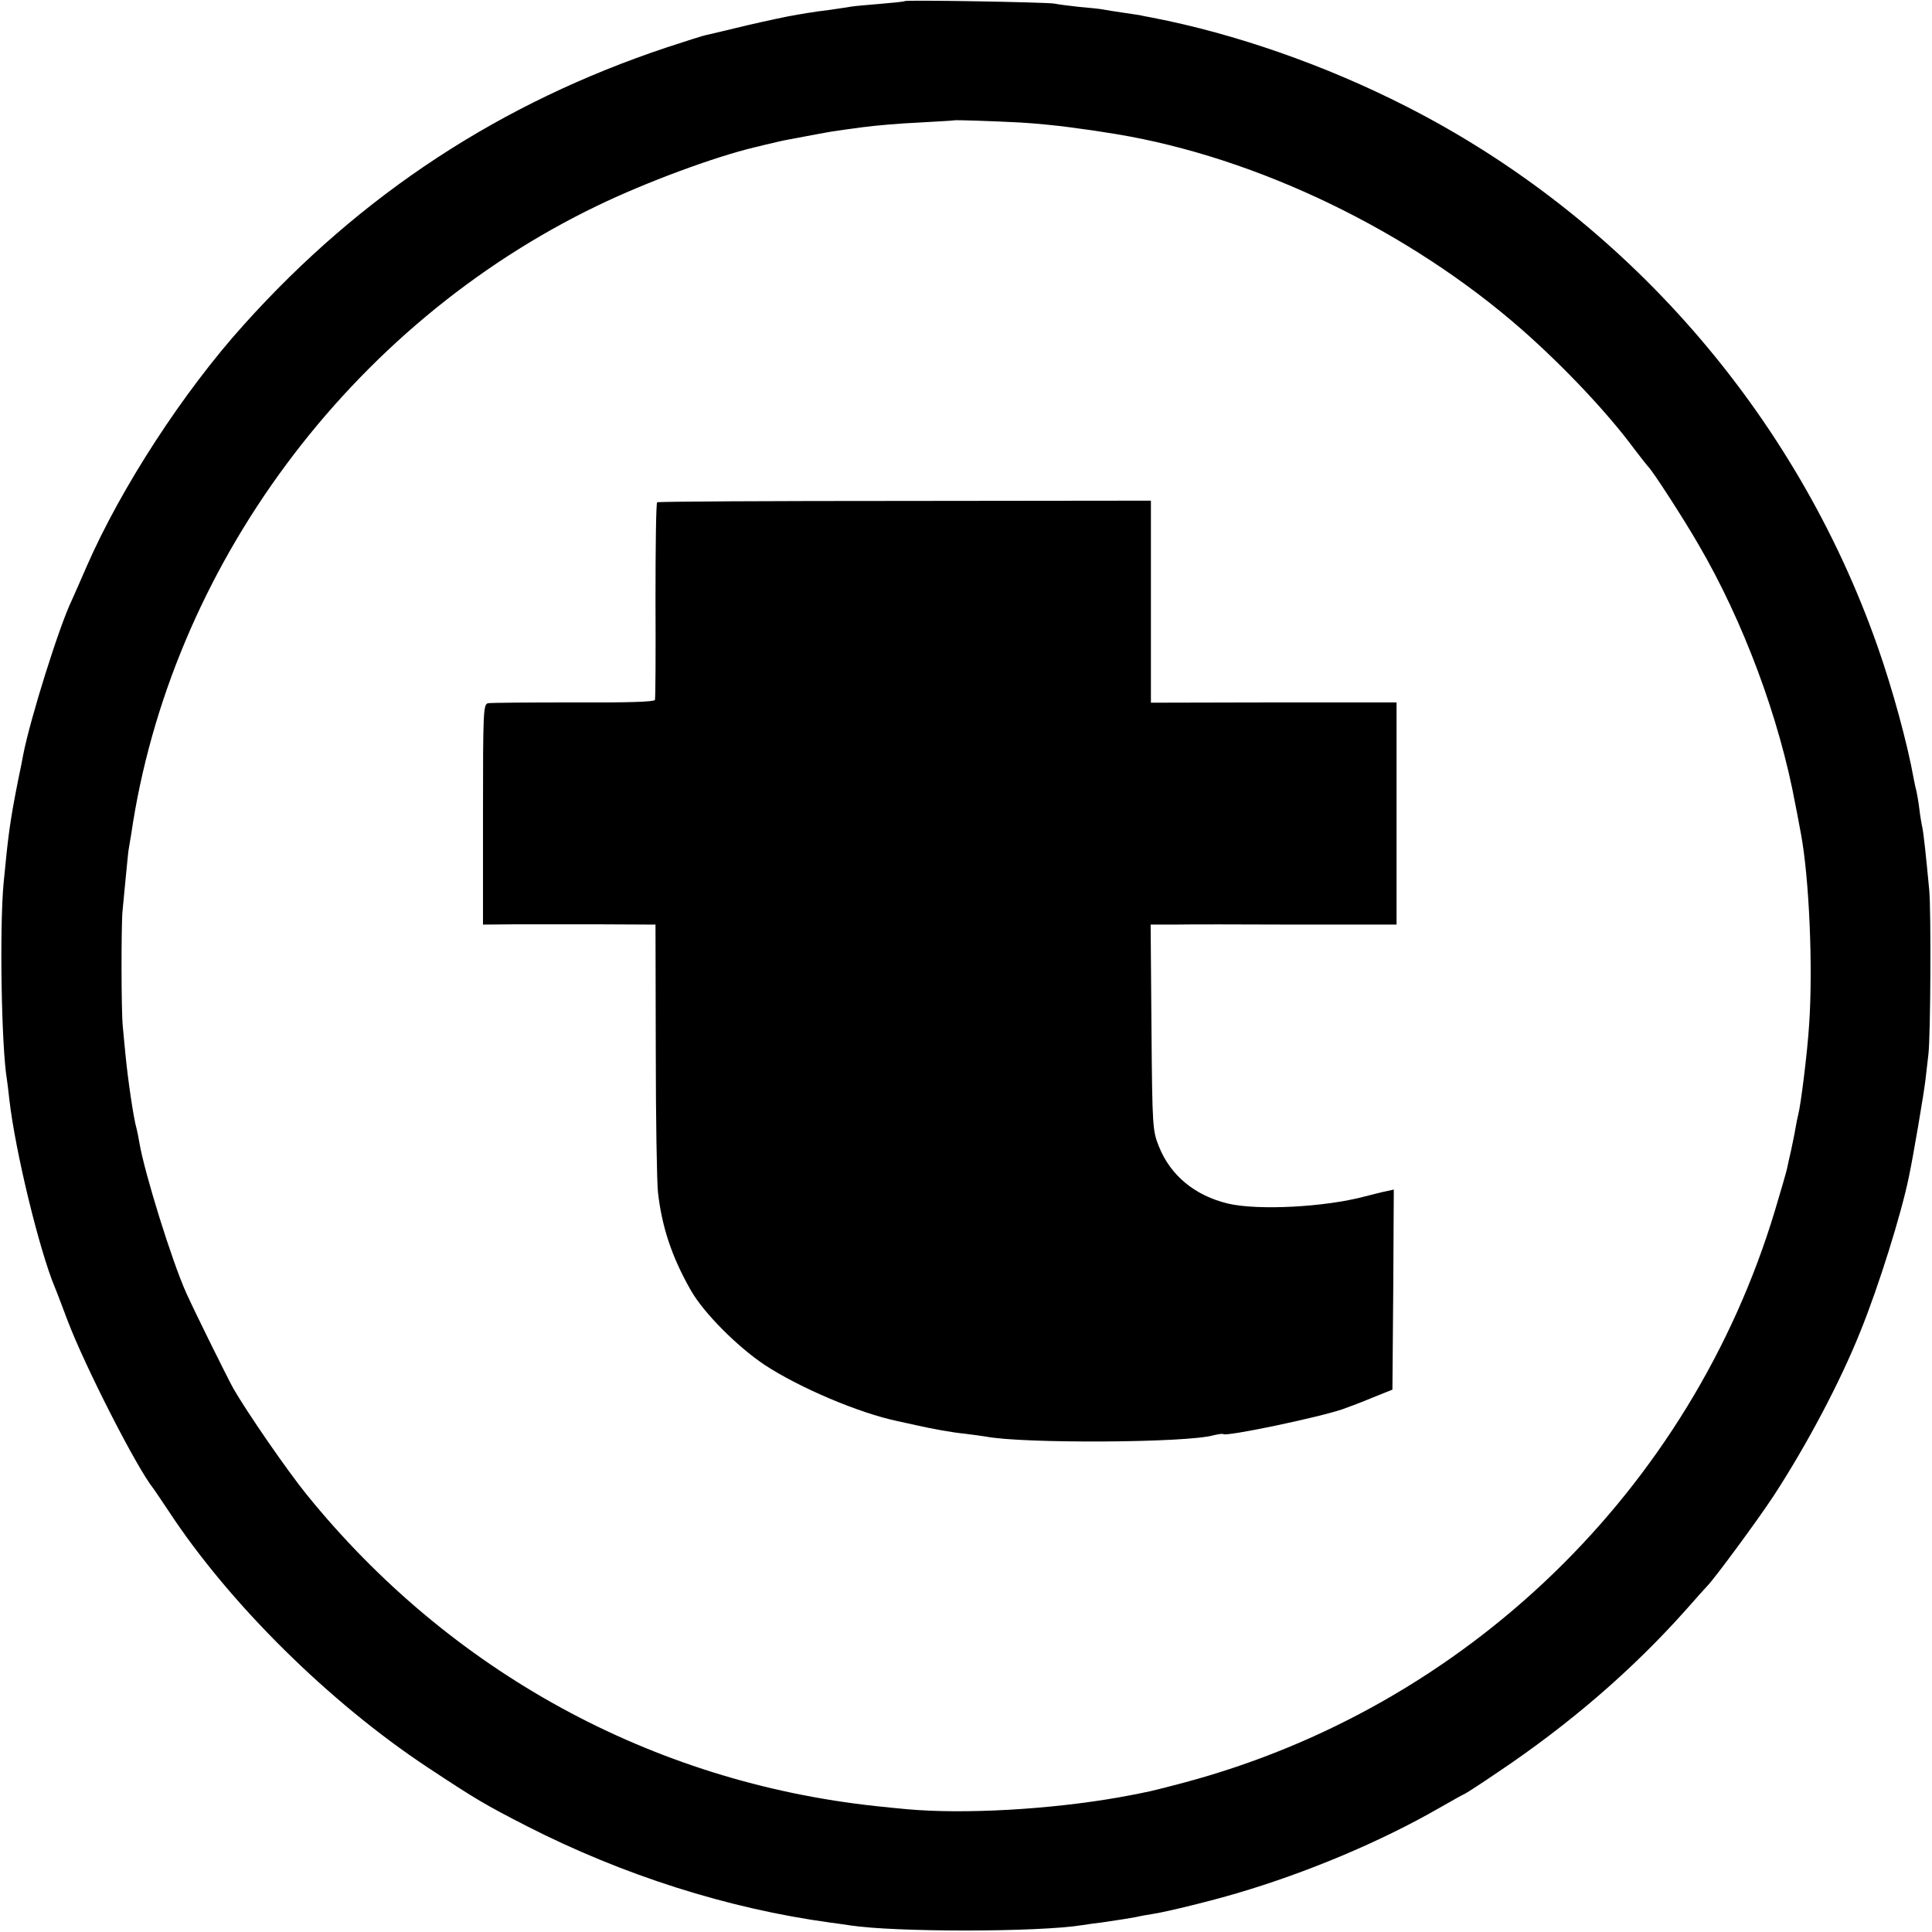
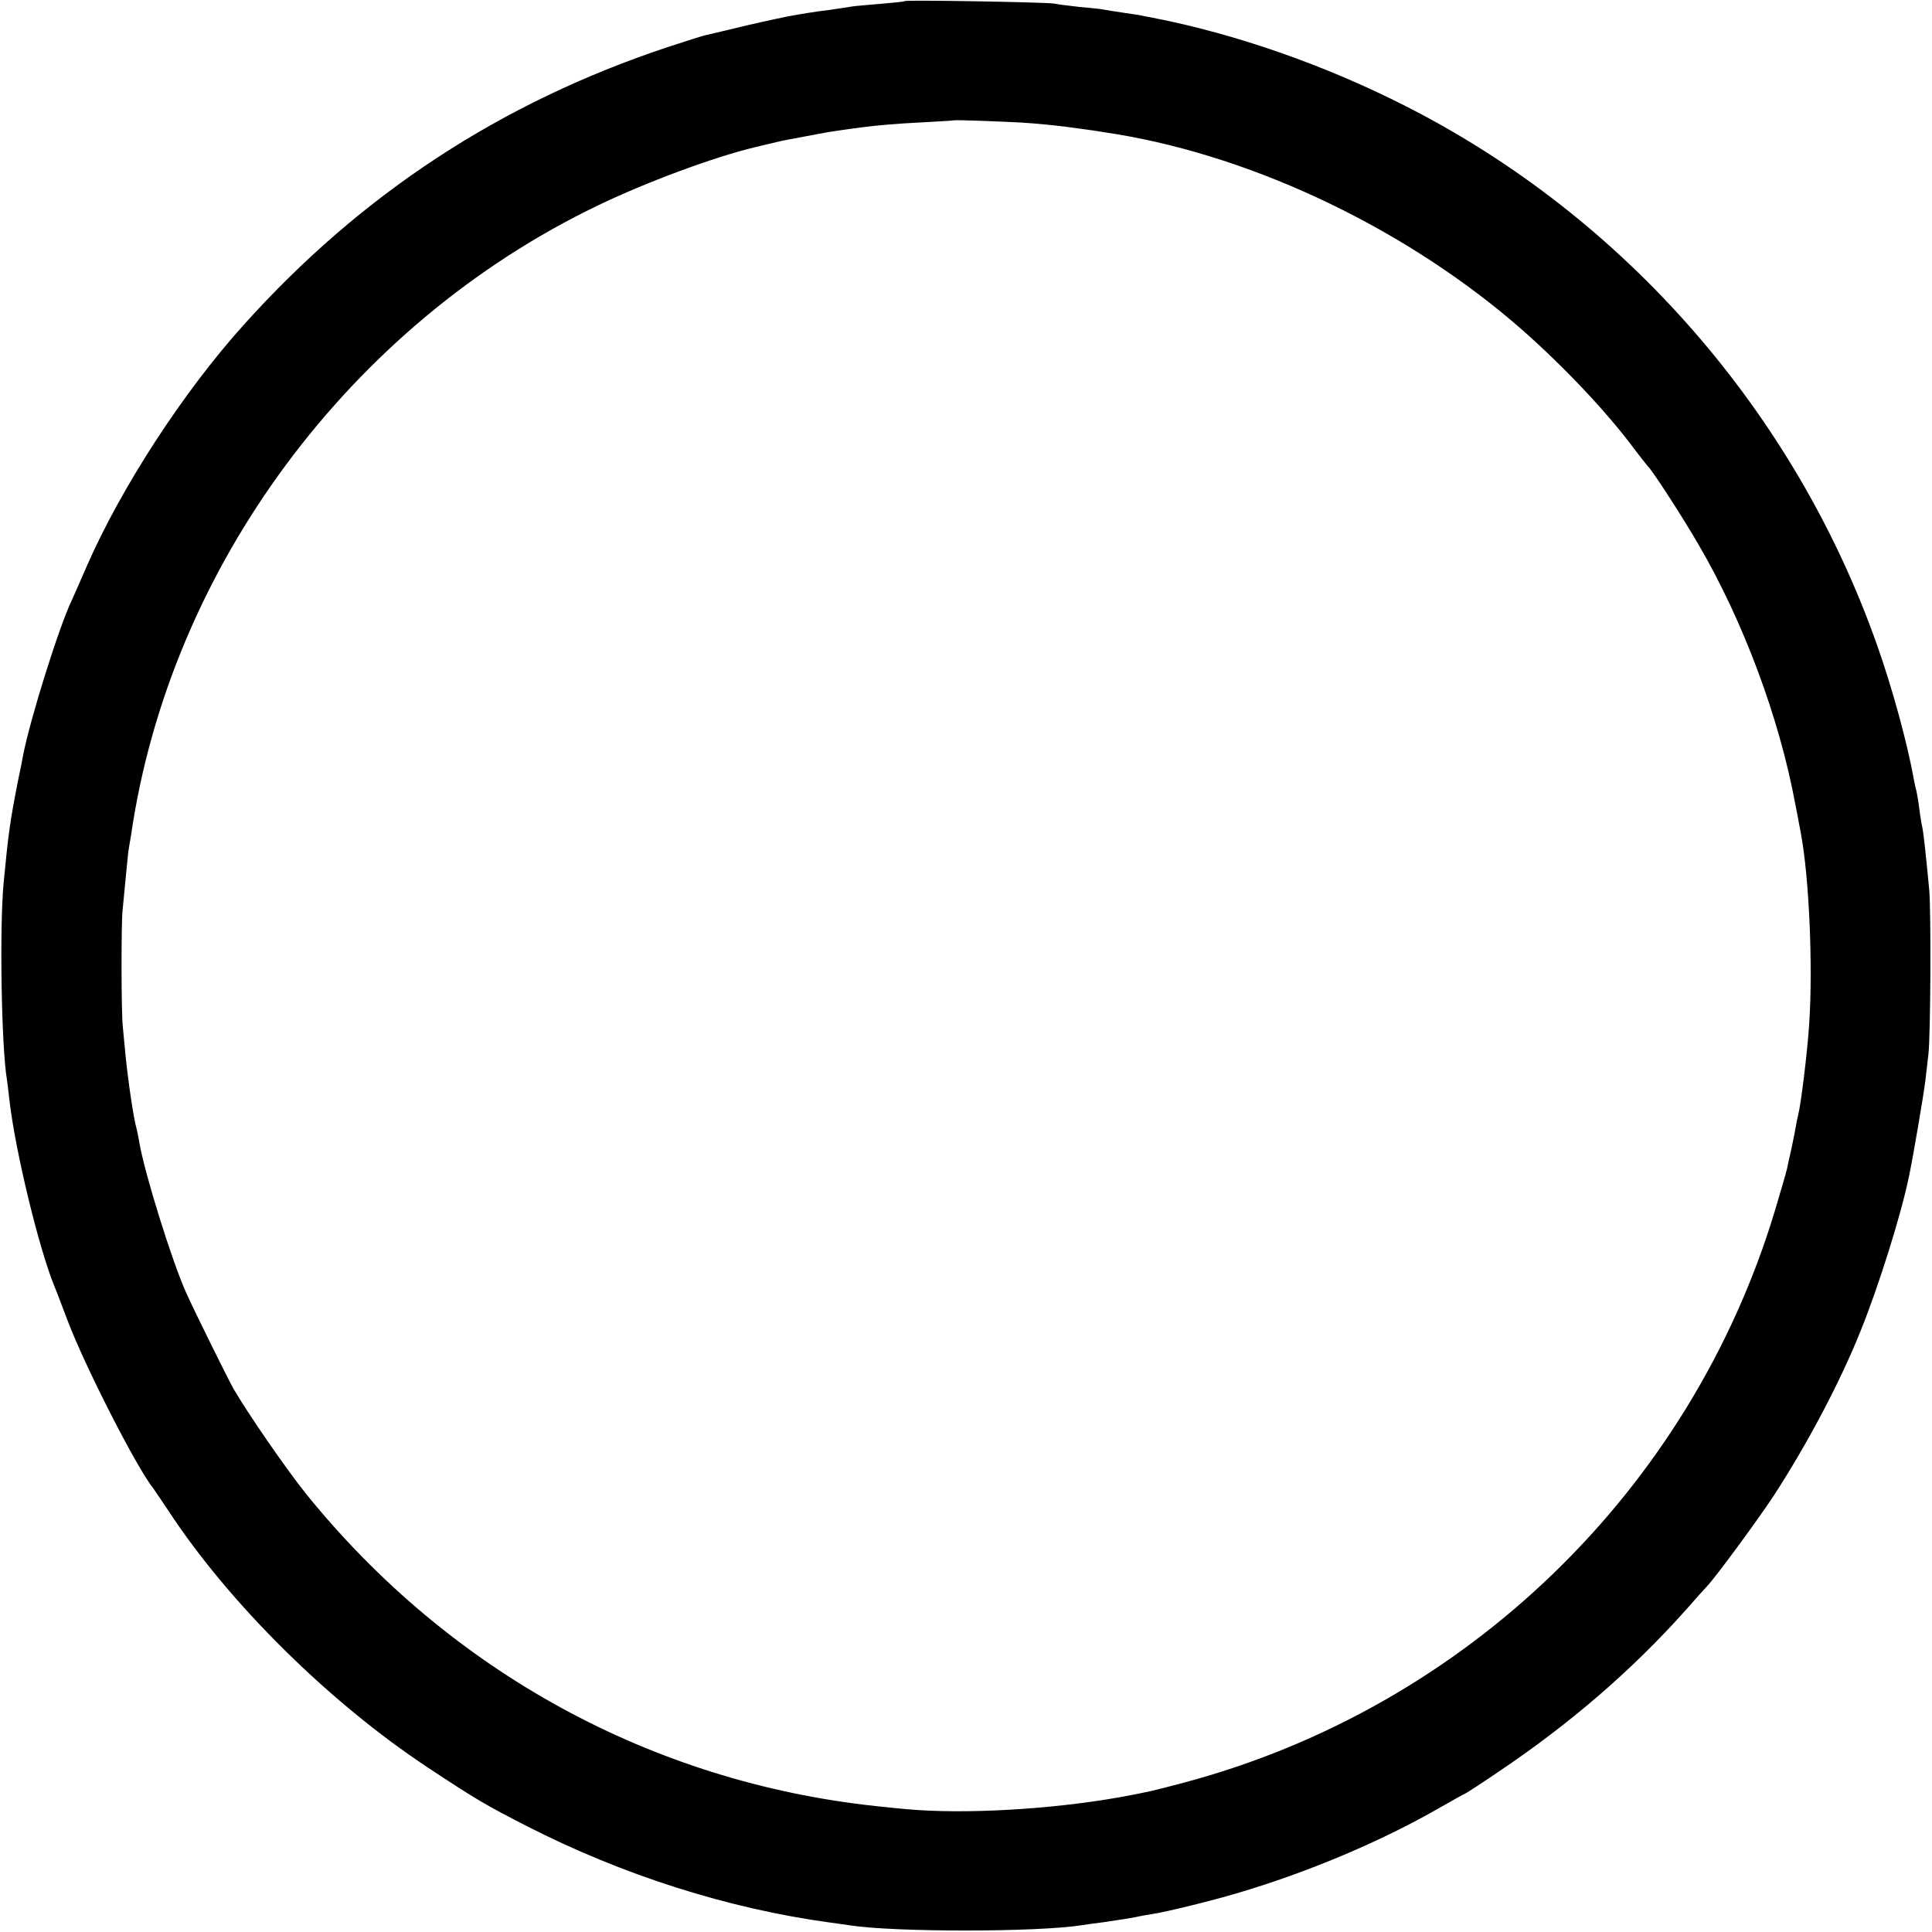
<svg xmlns="http://www.w3.org/2000/svg" version="1.0" width="700pt" height="700pt" viewBox="0 0 700 700" preserveAspectRatio="xMidYMid meet">
  <g transform="translate(0,700) scale(0.1,-0.1)" fill="#000000" stroke="none">
    <path d="M3278 6996 c-1 -2 -42 -6 -89 -10 -47 -4 -95 -8 -105 -10 -10 -2 -46 -7 -79 -12 -33 -4 -62 -8 -65 -9 -3 0 -27 -4 -55 -9 -27 -4 -106 -21 -175 -37 -69 -17 -135 -32 -147 -35 -13 -2 -78 -23 -145 -45 -604 -201 -1109 -532 -1534 -1005 -221 -245 -445 -591 -569 -874 -25 -58 -50 -114 -55 -125 -45 -93 -150 -427 -176 -560 -2 -11 -10 -54 -19 -95 -29 -147 -35 -193 -52 -370 -15 -162 -8 -592 12 -711 2 -13 6 -46 9 -74 21 -184 108 -544 165 -680 5 -11 25 -65 46 -120 63 -166 251 -535 312 -610 4 -6 29 -42 54 -80 220 -335 582 -693 939 -929 177 -117 208 -135 360 -213 347 -177 726 -298 1099 -349 25 -3 57 -8 71 -10 163 -25 682 -25 842 1 13 2 46 7 73 10 74 11 87 13 120 19 17 4 46 9 65 12 51 8 213 48 300 74 253 74 522 187 734 309 49 28 90 51 92 51 2 0 58 36 124 81 259 174 486 370 680 588 36 41 70 79 76 85 29 30 185 242 240 326 120 184 241 412 315 597 66 163 147 422 175 558 16 75 54 300 60 350 4 33 9 76 11 95 8 69 10 517 3 595 -12 127 -20 202 -25 227 -3 13 -8 43 -11 68 -3 25 -8 53 -10 62 -3 10 -7 30 -10 45 -23 129 -77 327 -132 483 -297 844 -914 1551 -1706 1954 -294 150 -621 264 -921 322 -22 4 -42 8 -45 9 -3 0 -30 5 -60 9 -30 4 -64 10 -75 12 -11 2 -49 6 -85 9 -36 4 -76 9 -90 12 -27 5 -536 14 -542 9z m421 -440 c53 -3 132 -11 176 -17 75 -10 97 -13 170 -25 512 -85 1062 -351 1470 -709 152 -134 308 -299 405 -430 25 -33 48 -62 51 -65 13 -10 129 -189 183 -283 162 -277 293 -628 351 -942 10 -49 18 -97 20 -105 30 -160 44 -481 30 -690 -6 -98 -30 -293 -40 -330 -2 -8 -7 -31 -10 -50 -3 -19 -11 -55 -16 -80 -6 -25 -12 -53 -14 -63 -2 -11 -22 -79 -44 -153 -305 -1012 -1118 -1800 -2142 -2073 -117 -31 -130 -34 -234 -53 -249 -44 -561 -62 -770 -43 -33 3 -82 8 -110 11 -813 87 -1544 487 -2064 1129 -72 89 -216 298 -266 385 -25 46 -137 272 -170 345 -52 115 -152 437 -170 545 -3 19 -8 42 -10 50 -11 37 -31 174 -40 265 -3 33 -8 80 -10 105 -6 54 -6 371 -1 420 2 19 7 71 11 115 4 44 9 89 10 100 2 11 6 38 10 60 141 969 794 1849 1690 2280 176 85 422 176 568 211 9 2 26 6 37 9 30 7 62 15 90 20 90 17 148 28 165 30 11 2 56 8 100 14 44 6 136 14 205 17 69 4 126 7 127 8 3 2 146 -3 242 -8z" />
-     <path d="M2381 5180 c-4 -3 -6 -162 -6 -355 1 -192 0 -355 -2 -361 -3 -7 -97 -10 -296 -9 -161 0 -300 -1 -309 -3 -17 -4 -18 -31 -18 -403 l0 -399 113 1 c61 0 202 0 312 0 l200 -1 1 -453 c0 -248 4 -481 8 -517 14 -125 50 -234 119 -355 46 -81 167 -203 267 -270 126 -83 343 -175 482 -204 24 -5 54 -12 68 -15 58 -13 128 -26 179 -31 30 -4 62 -8 73 -10 133 -26 732 -23 826 5 17 4 32 6 34 4 10 -10 344 60 432 90 23 8 73 27 111 43 l70 28 3 363 2 362 -27 -6 c-16 -3 -50 -12 -78 -19 -146 -39 -387 -51 -495 -26 -121 29 -209 102 -251 207 -23 58 -24 68 -27 432 l-3 372 83 0 c46 1 246 1 446 0 l362 0 0 402 0 403 -445 0 -445 -1 0 366 0 366 -891 -1 c-490 0 -894 -2 -898 -5z" />
  </g>
</svg>